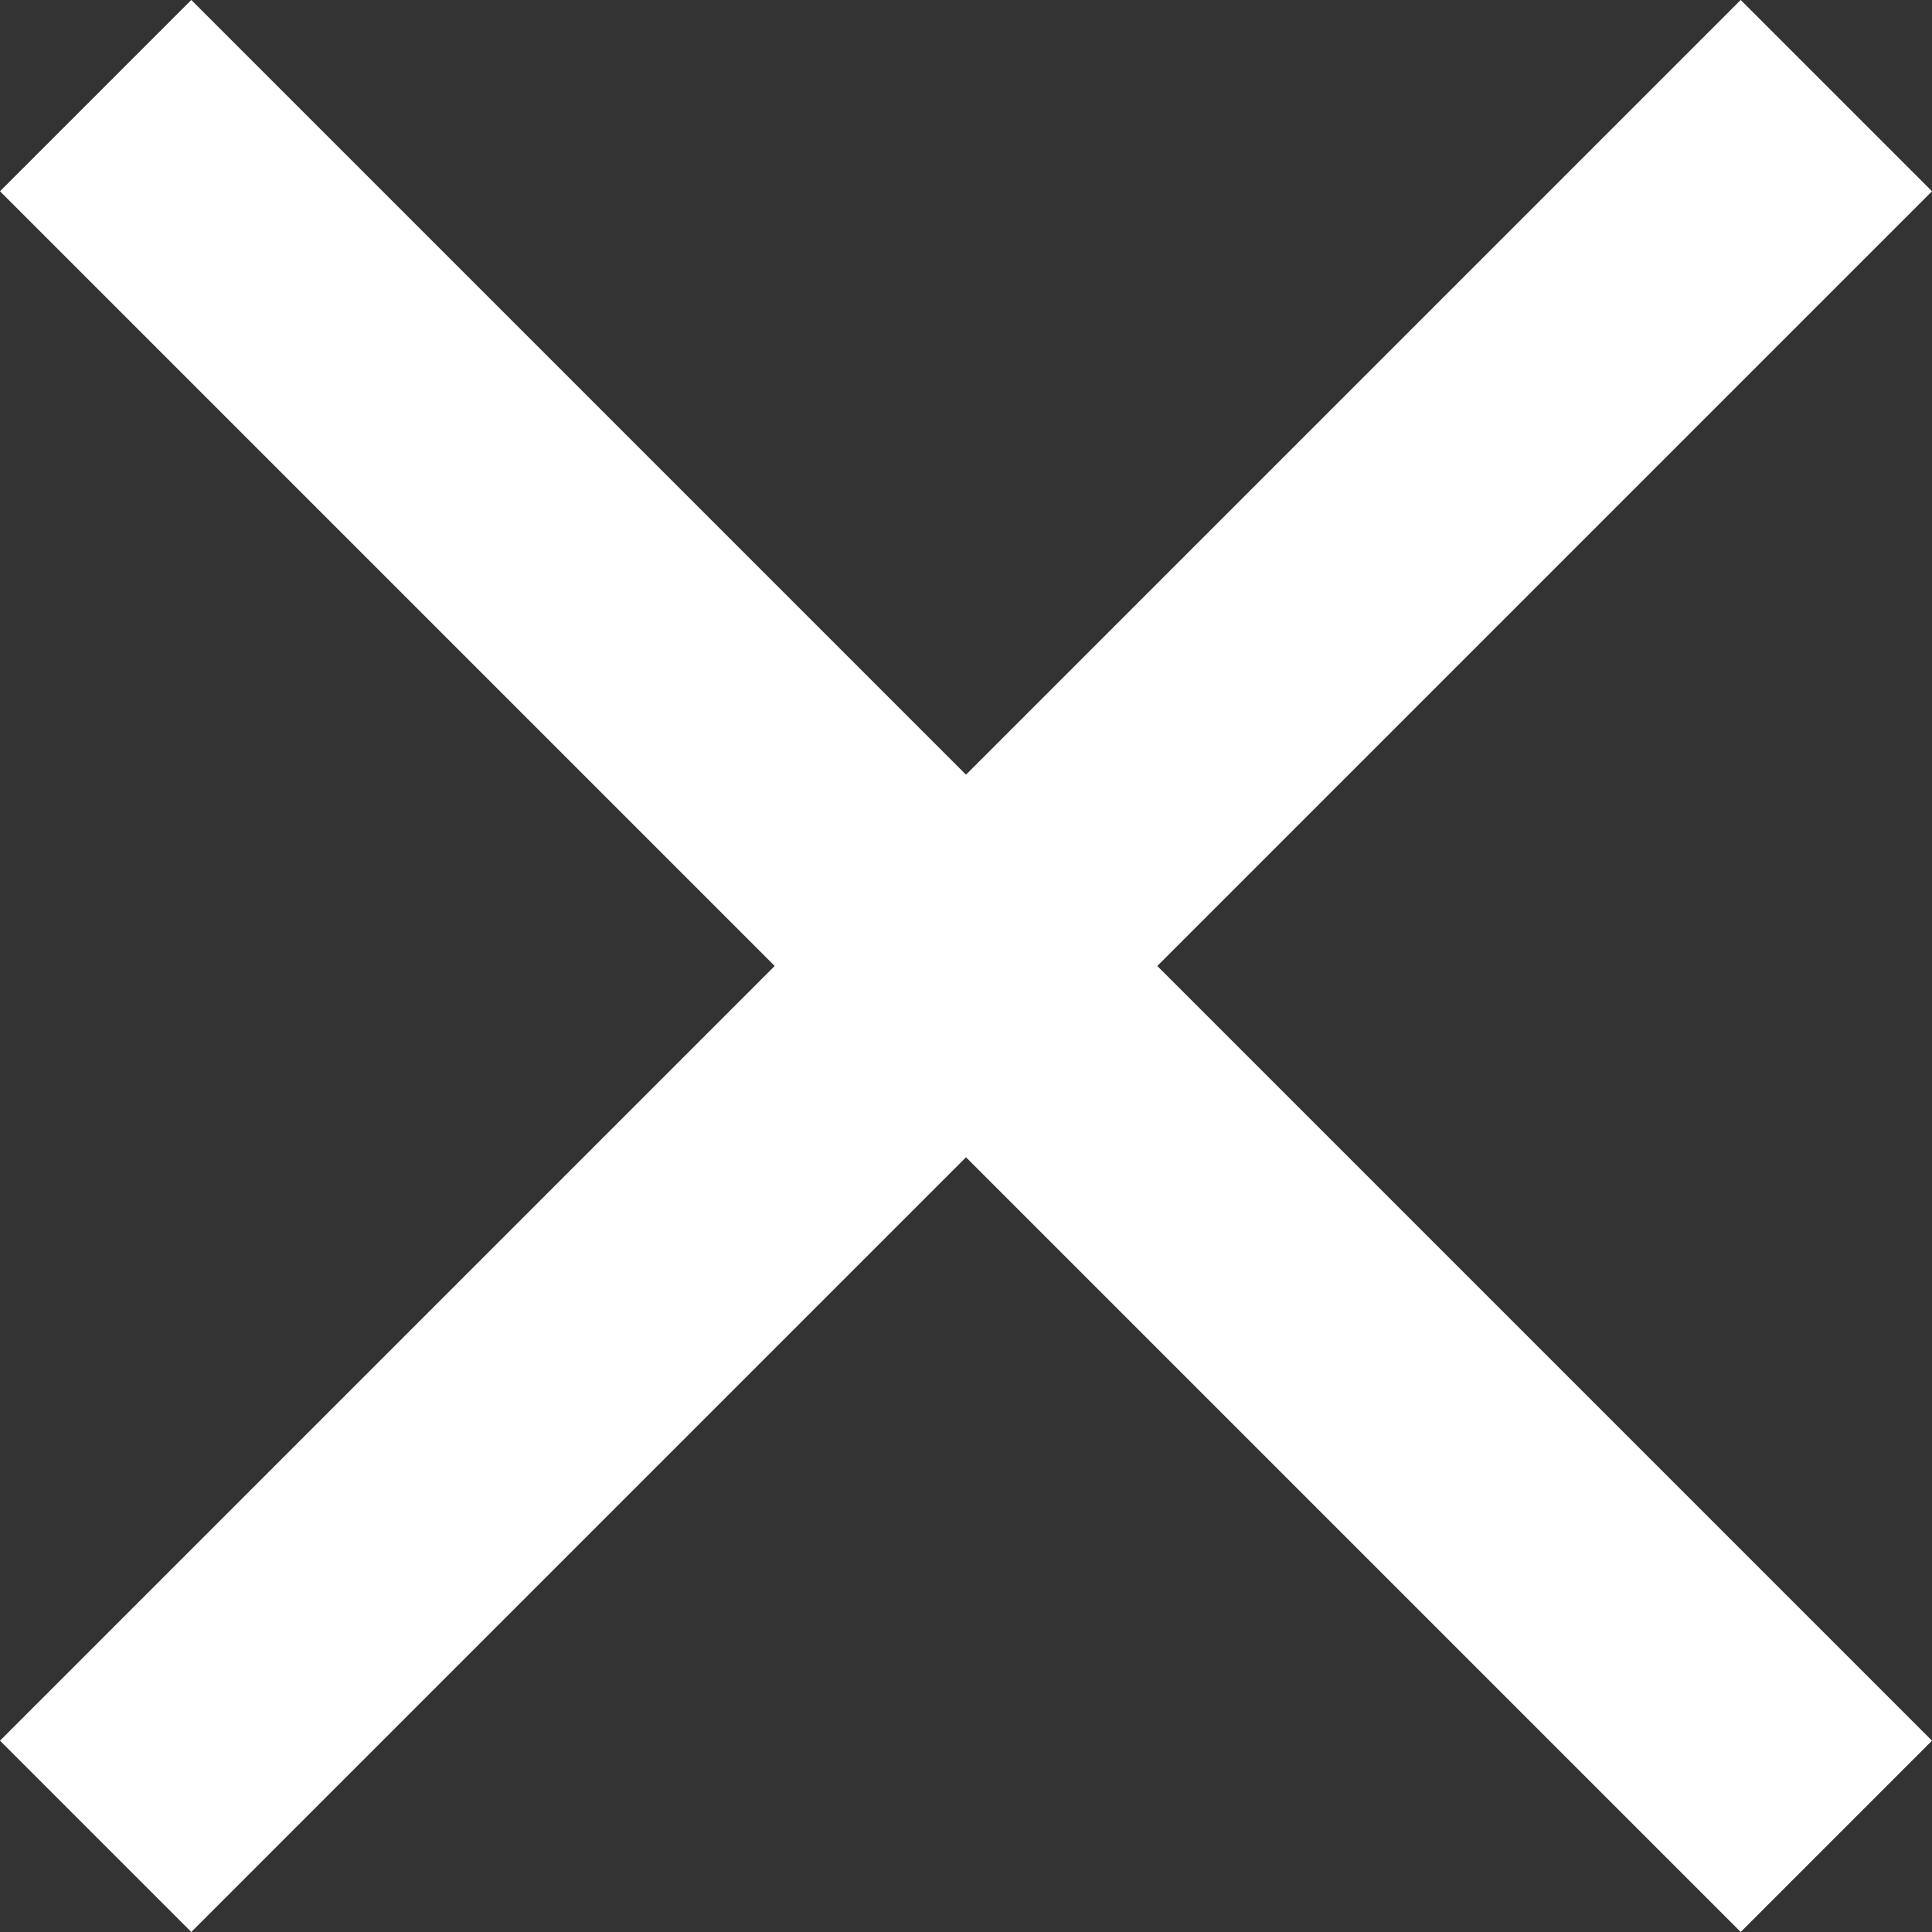
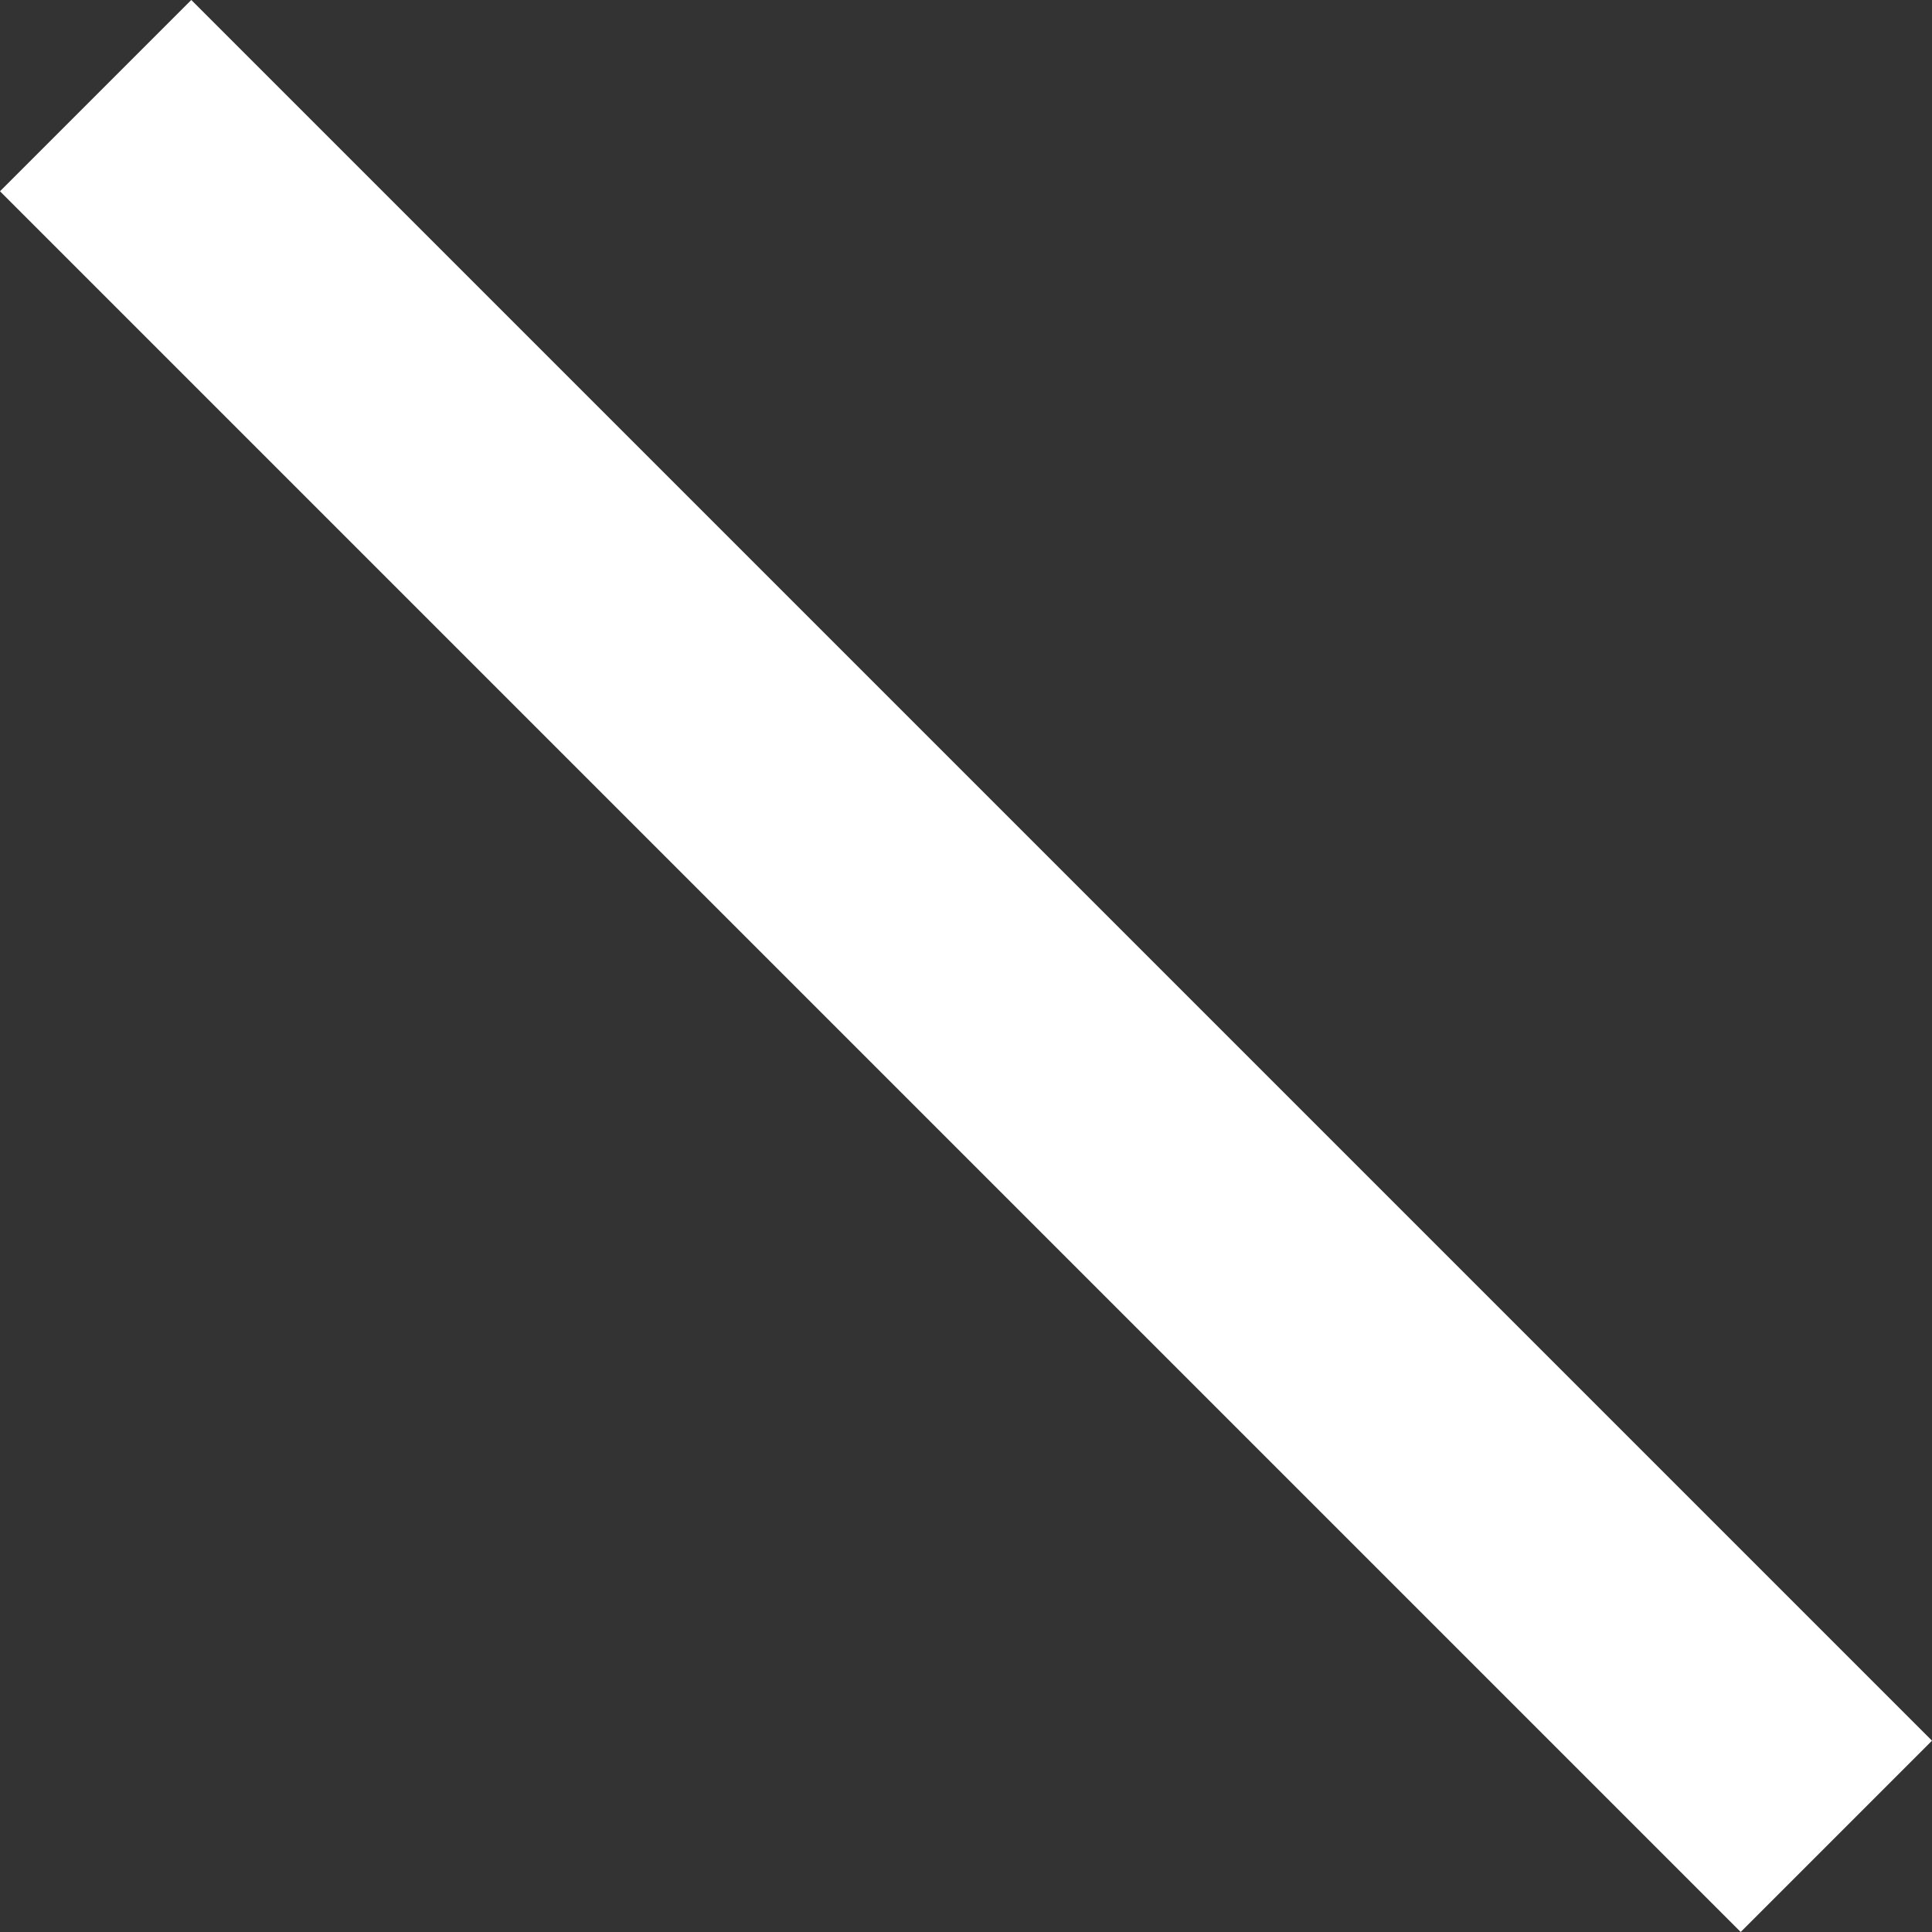
<svg xmlns="http://www.w3.org/2000/svg" width="35.706" height="35.706" viewBox="0 0 35.706 35.706">
  <rect x="0" y="0" width="35.706" height="35.706" fill="#333333" stroke="none" />
  <g id="Group_1" data-name="Group 1" transform="translate(-404.287 209.125) rotate(-45)">
    <line id="Line_814" data-name="Line 814" y2="45.496" transform="translate(433.748 140.5)" fill="none" stroke="#fff" stroke-width="5" />
-     <line id="Line_815" data-name="Line 815" y2="45.496" transform="translate(456.496 163.248) rotate(90)" fill="none" stroke="#fff" stroke-width="5" />
  </g>
</svg>